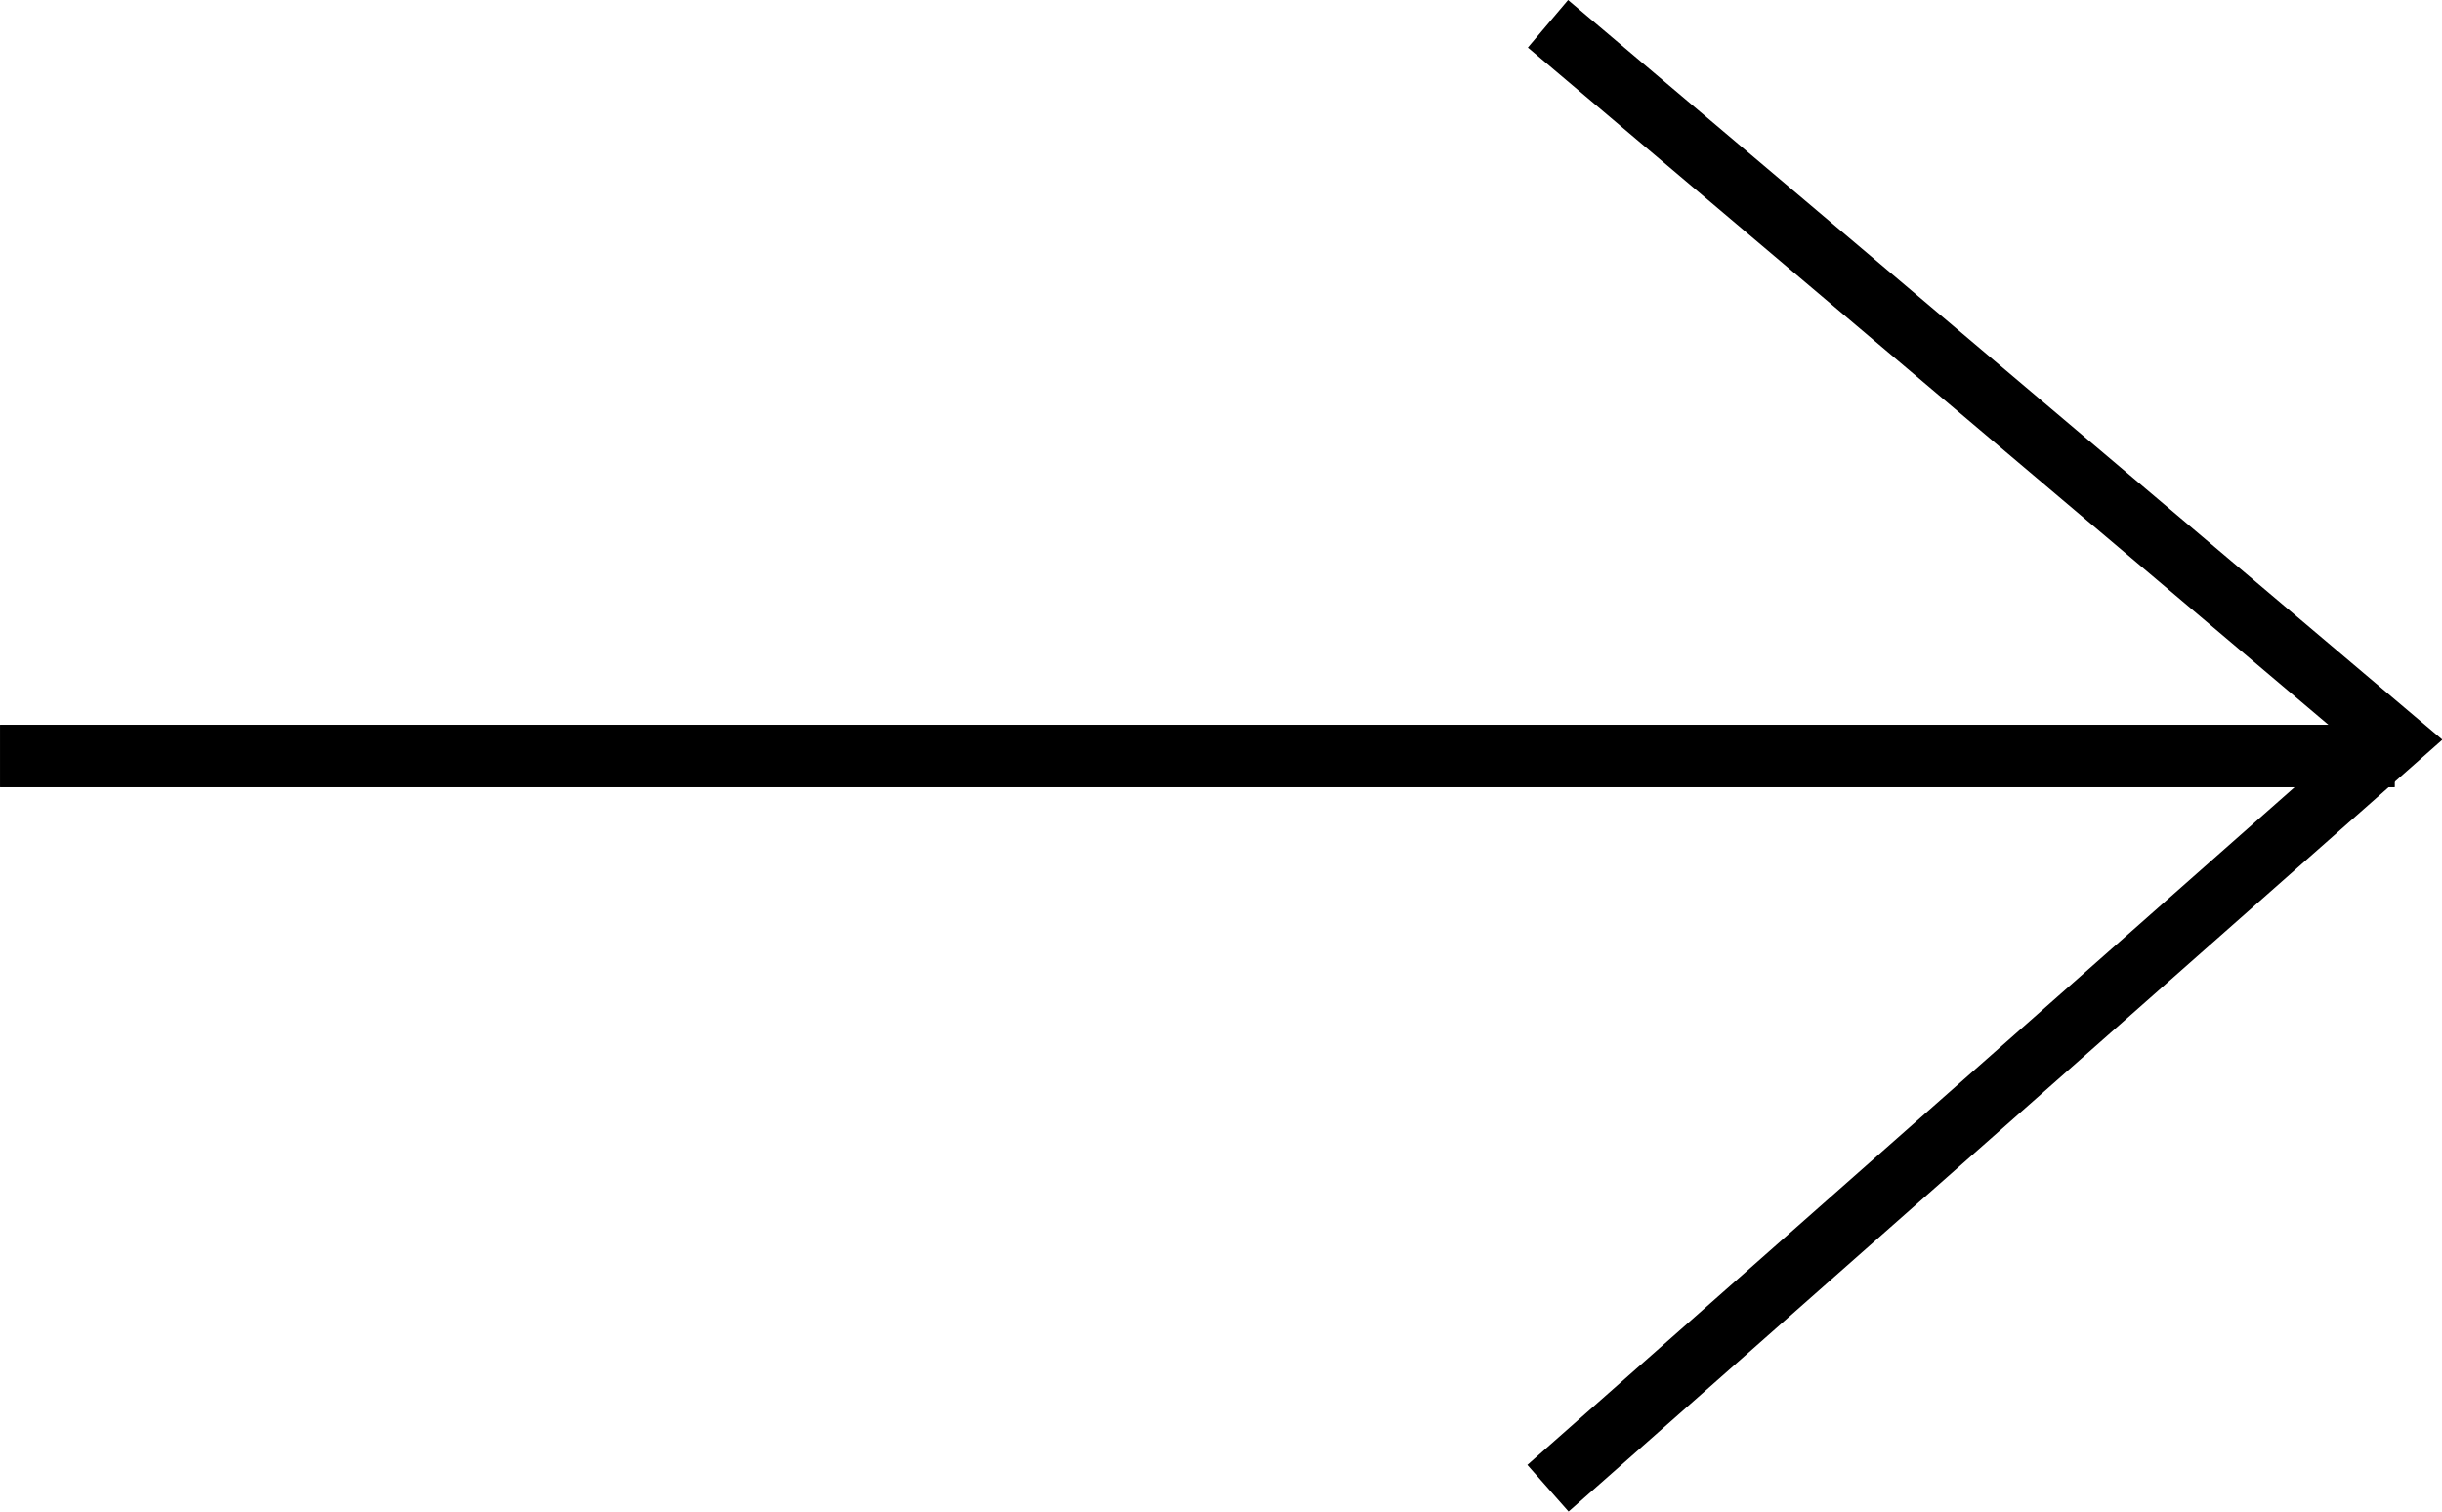
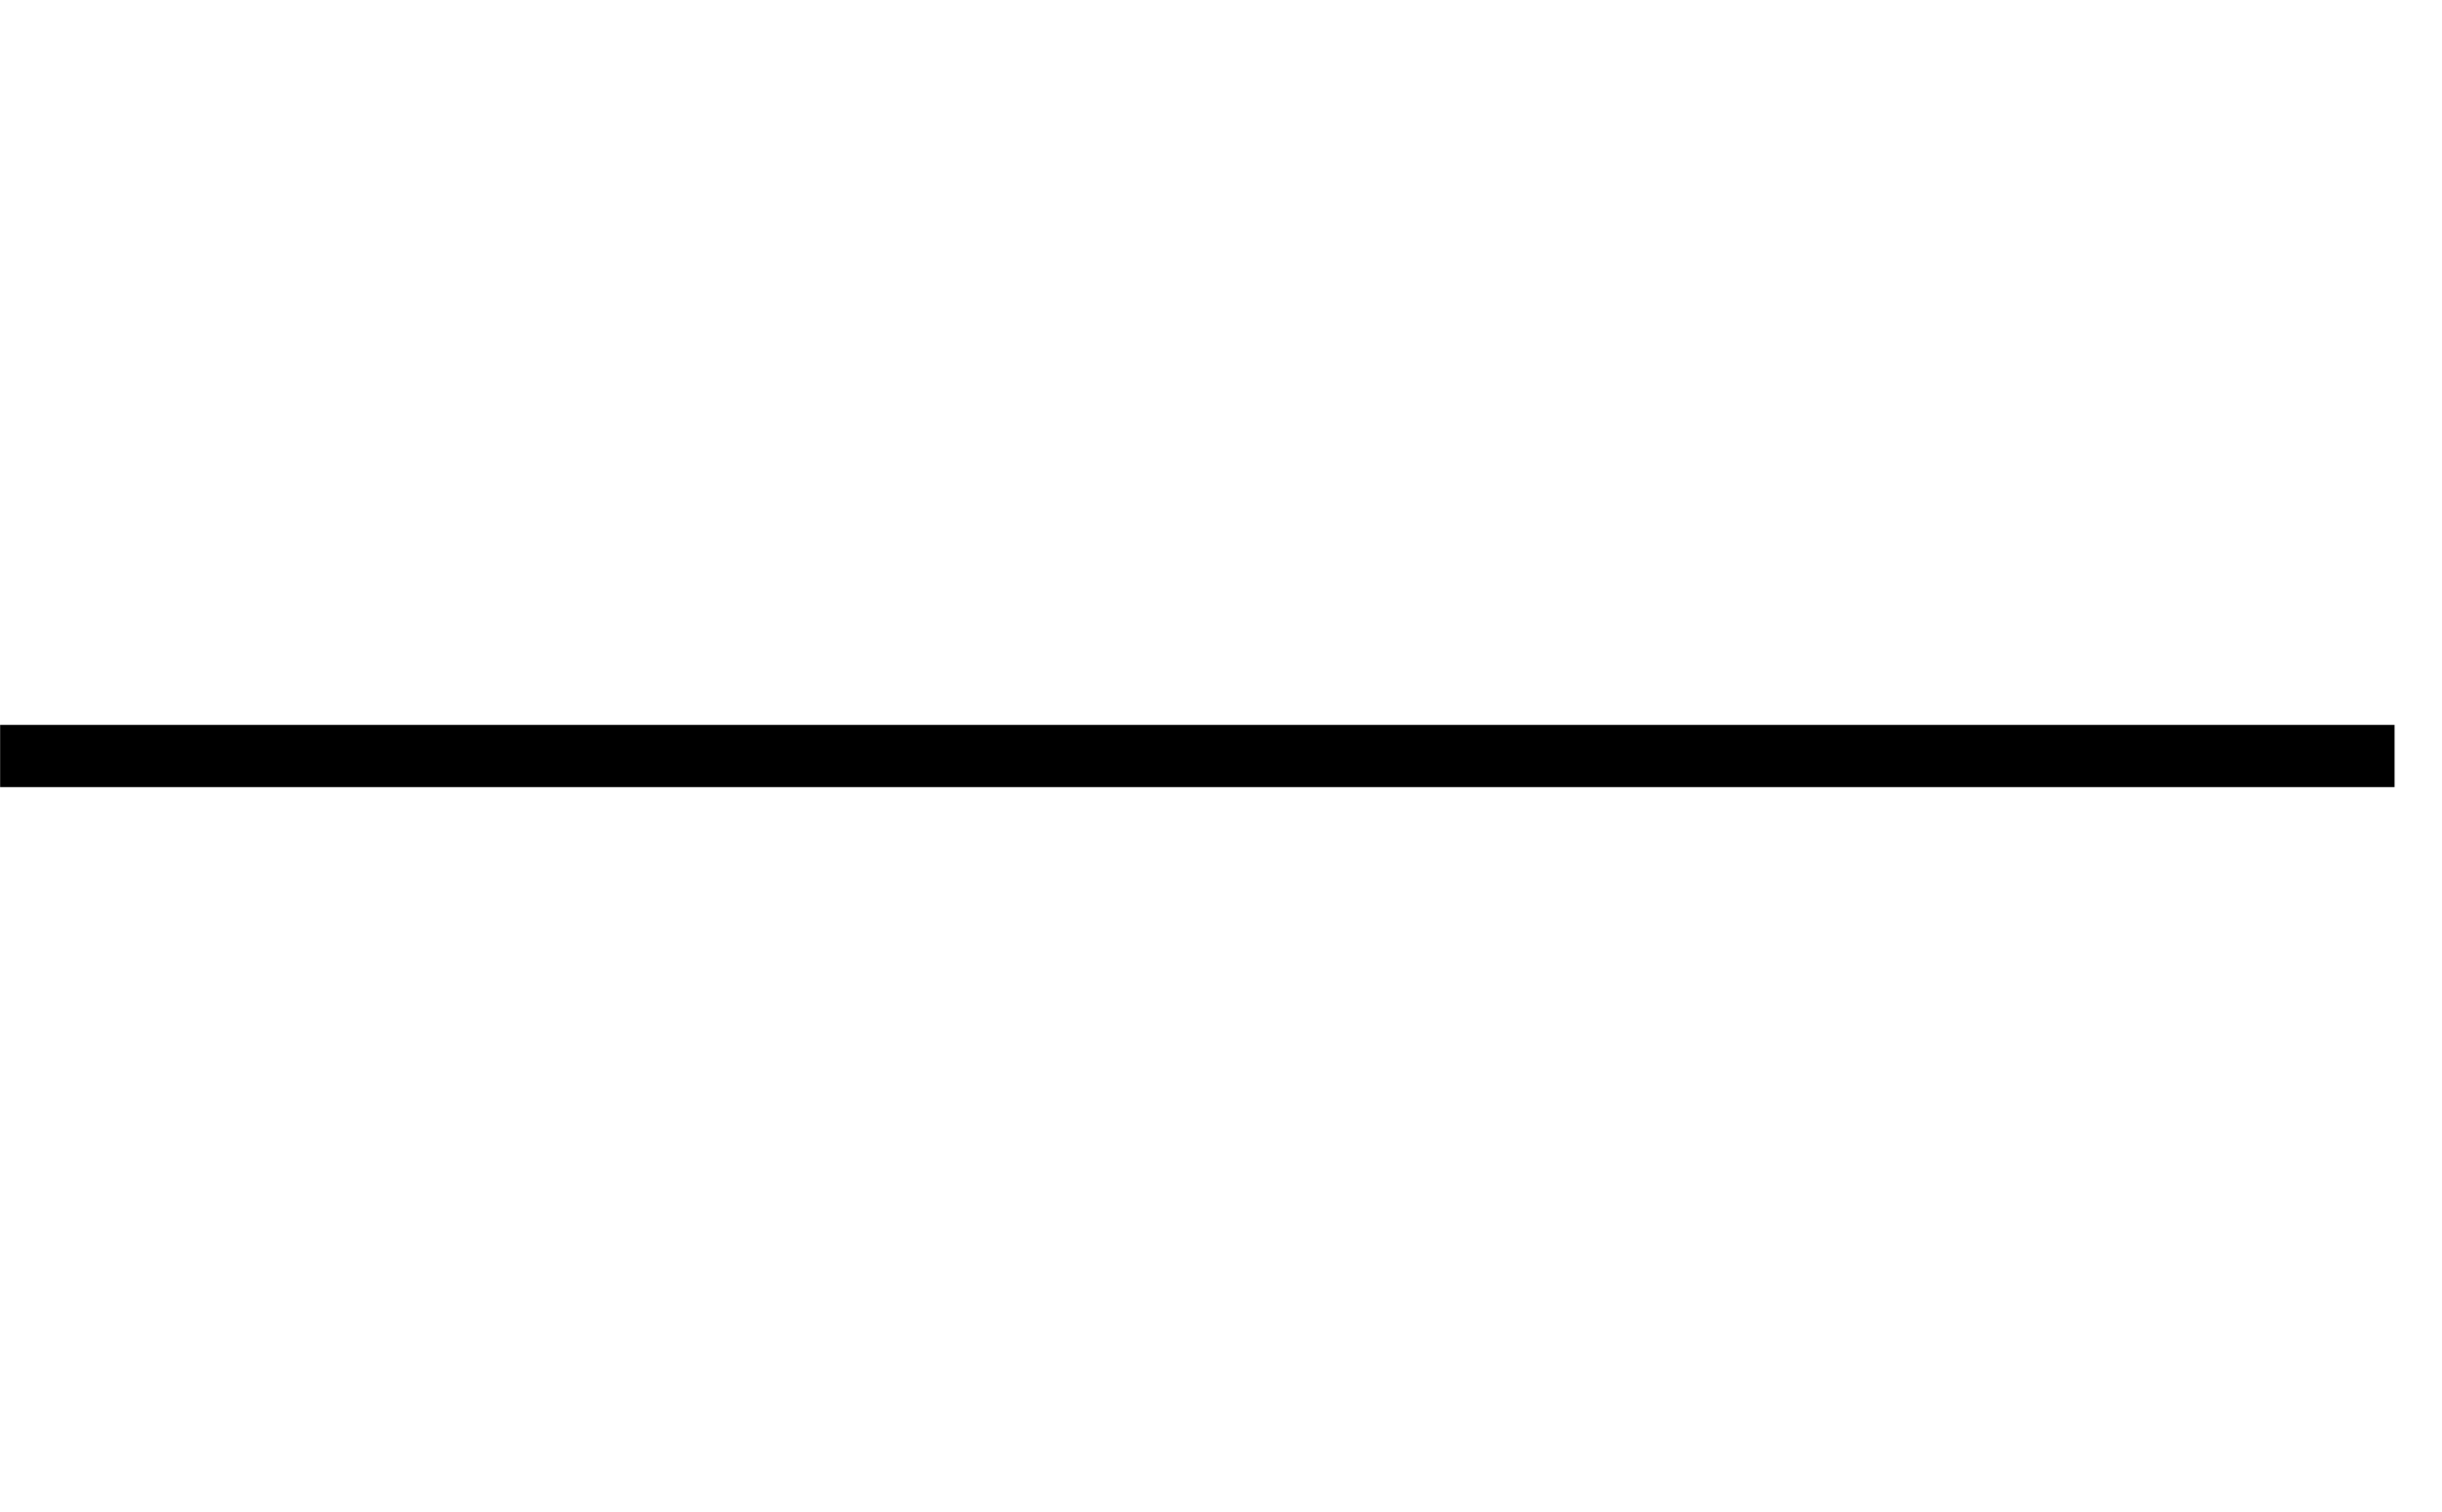
<svg xmlns="http://www.w3.org/2000/svg" width="19.609" height="12.139" viewBox="0 0 19.609 12.139">
  <g id="Group_18" data-name="Group 18" transform="translate(328.09 1103.601) rotate(180)">
    <path id="Path_13" data-name="Path 13" d="M4584.193,1007.045h-19.227" transform="translate(-4256.104 90.485)" fill="none" stroke="#000" stroke-width="0.5" />
-     <path id="Path_14" data-name="Path 14" d="M4295.66,1091.65l-6.8,6.007,6.8,5.753" transform="translate(-3980)" fill="none" stroke="#000" stroke-width="0.5" />
-     <path id="Path_15" data-name="Path 15" d="M4584.193,1007.045h-19.227" transform="translate(-4256.104 90.485)" fill="none" stroke="#000" stroke-width="0.5" />
  </g>
</svg>